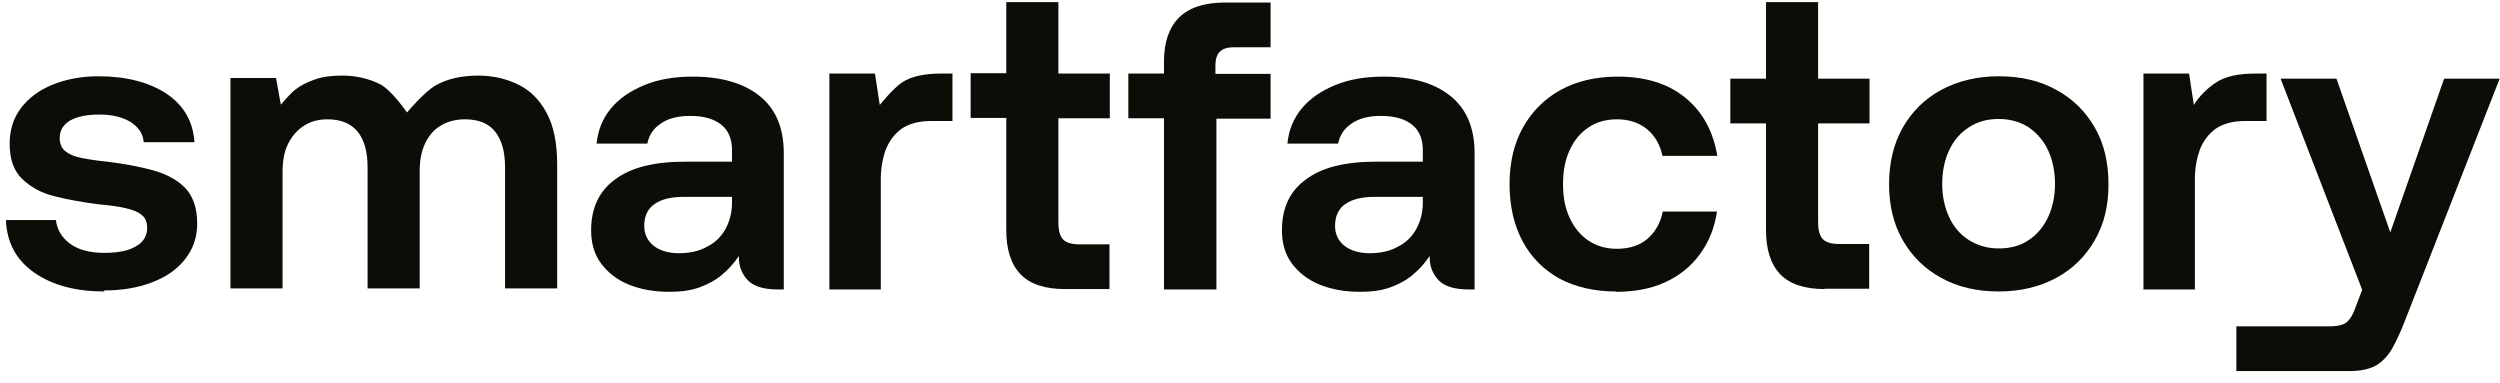
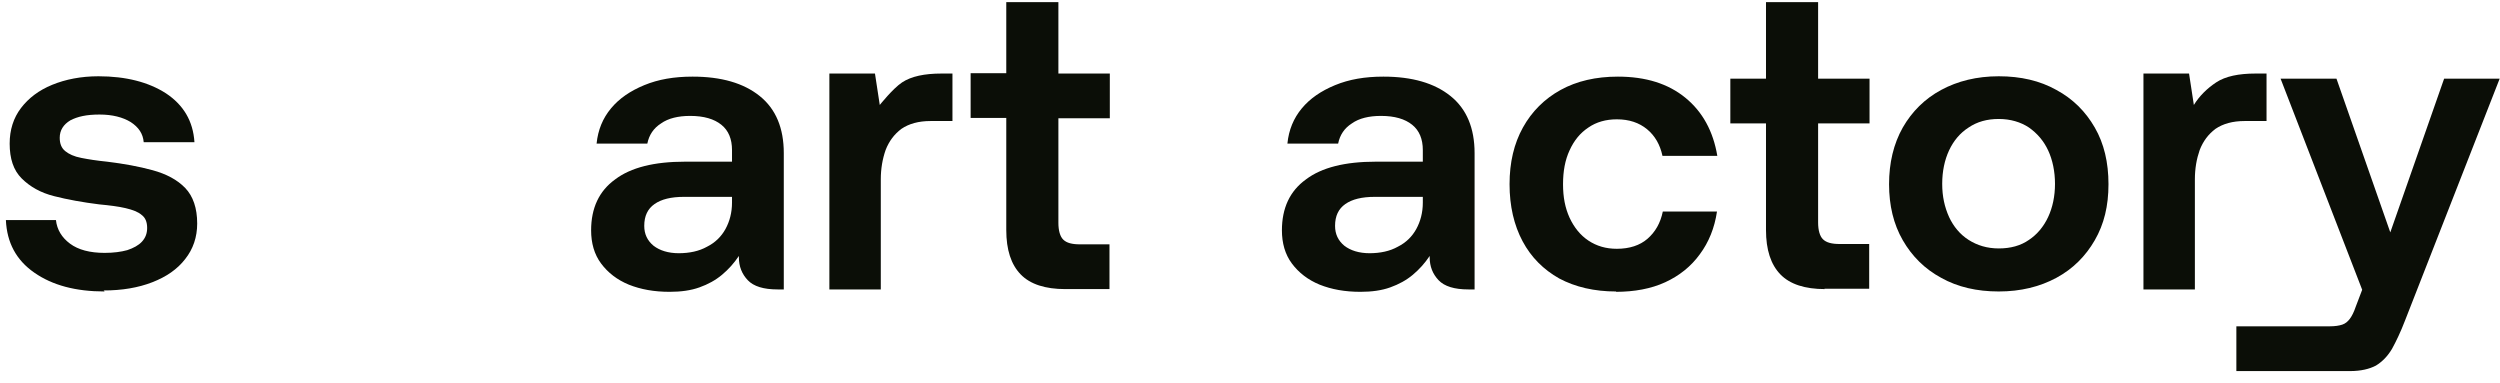
<svg xmlns="http://www.w3.org/2000/svg" width="163" height="25" viewBox="0 0 163 25" fill="none">
  <defs />
  <path d="M6.822 19.004C4.944 19.004 3.424 18.604 2.24 17.779C1.055 16.956 0.451 15.82 0.384 14.35H3.648C3.715 14.973 4.028 15.486 4.564 15.886C5.101 16.287 5.861 16.488 6.822 16.488C7.403 16.488 7.895 16.421 8.297 16.31C8.699 16.176 9.035 15.998 9.258 15.753C9.482 15.508 9.594 15.218 9.594 14.862C9.594 14.483 9.482 14.194 9.236 14.016C9.012 13.815 8.655 13.681 8.185 13.57C7.716 13.459 7.157 13.392 6.464 13.325C5.391 13.191 4.408 13.013 3.536 12.791C2.642 12.568 1.949 12.167 1.413 11.633C0.876 11.098 0.63 10.341 0.63 9.361C0.63 8.47 0.876 7.69 1.368 7.045C1.86 6.399 2.53 5.886 3.402 5.53C4.274 5.174 5.28 4.973 6.42 4.973C8.208 4.973 9.683 5.352 10.823 6.087C11.963 6.844 12.589 7.891 12.678 9.272H9.37C9.325 8.715 9.035 8.292 8.521 7.958C8.007 7.646 7.336 7.468 6.487 7.468C5.637 7.468 5.056 7.601 4.587 7.846C4.14 8.114 3.894 8.492 3.894 8.982C3.894 9.361 4.005 9.65 4.251 9.851C4.497 10.051 4.832 10.207 5.302 10.296C5.749 10.385 6.308 10.474 6.978 10.541C8.074 10.675 9.057 10.853 9.951 11.098C10.845 11.343 11.561 11.722 12.075 12.256C12.589 12.791 12.857 13.57 12.857 14.572C12.857 15.463 12.589 16.243 12.075 16.889C11.561 17.557 10.845 18.047 9.929 18.403C9.012 18.759 7.962 18.938 6.755 18.938L6.822 19.004Z" fill="#0B0E07" />
-   <path d="M15.025 18.804V5.085H17.998L18.311 6.822C18.311 6.822 18.87 6.154 19.228 5.864C19.585 5.575 20.032 5.352 20.547 5.174C21.061 4.996 21.642 4.929 22.312 4.929C23.184 4.929 24.011 5.107 24.771 5.486C25.531 5.864 26.537 7.334 26.537 7.334C26.537 7.334 27.632 6.02 28.392 5.575C29.175 5.129 30.113 4.929 31.186 4.929C32.125 4.929 32.997 5.129 33.779 5.508C34.562 5.886 35.188 6.51 35.635 7.356C36.104 8.203 36.328 9.339 36.328 10.742V18.804H32.93V10.898C32.93 9.873 32.706 9.116 32.282 8.581C31.857 8.047 31.209 7.78 30.315 7.78C29.733 7.78 29.197 7.913 28.75 8.18C28.303 8.448 27.968 8.826 27.722 9.339C27.476 9.851 27.364 10.452 27.364 11.143V18.804H23.966V10.898C23.966 9.873 23.743 9.116 23.318 8.581C22.871 8.047 22.223 7.78 21.351 7.78C20.77 7.78 20.256 7.913 19.809 8.203C19.362 8.492 19.026 8.893 18.781 9.383C18.535 9.873 18.423 10.497 18.423 11.209V18.804H15.025Z" fill="#0B0E07" />
  <path d="M51.103 15.976V18.871H50.7C49.784 18.871 49.136 18.67 48.756 18.27C48.376 17.869 48.175 17.379 48.175 16.777V16.688C47.862 17.156 47.504 17.557 47.079 17.913C46.654 18.27 46.163 18.537 45.604 18.737C45.045 18.938 44.397 19.027 43.659 19.027C42.653 19.027 41.782 18.871 40.999 18.559C40.239 18.247 39.636 17.779 39.189 17.178C38.742 16.577 38.541 15.842 38.541 15.018C38.541 13.57 39.055 12.457 40.105 11.699C41.133 10.92 42.653 10.541 44.665 10.541H47.727V9.784C47.727 9.071 47.504 8.514 47.035 8.136C46.565 7.757 45.895 7.557 45 7.557C44.218 7.557 43.57 7.713 43.1 8.047C42.609 8.359 42.318 8.804 42.206 9.361H38.898C38.988 8.47 39.3 7.713 39.837 7.067C40.373 6.421 41.089 5.931 42.005 5.552C42.922 5.174 43.95 4.996 45.157 4.996C47.035 4.996 48.487 5.419 49.538 6.265C50.589 7.111 51.103 8.359 51.103 9.984V15.976ZM44.24 16.51C44.956 16.51 45.582 16.376 46.096 16.087C46.632 15.82 47.035 15.419 47.303 14.929C47.571 14.439 47.727 13.86 47.727 13.214V12.835H44.598C43.749 12.835 43.123 12.991 42.676 13.303C42.229 13.615 42.005 14.082 42.005 14.728C42.005 15.263 42.206 15.686 42.609 16.02C43.011 16.332 43.57 16.51 44.263 16.51H44.24Z" fill="#0B0E07" />
  <path d="M54.075 18.871V4.795H57.048L57.361 6.844C57.361 6.844 58.211 5.775 58.814 5.374C59.418 4.973 60.289 4.795 61.385 4.795H62.1V7.891H60.669C59.887 7.891 59.261 8.069 58.77 8.403C58.3 8.759 57.965 9.205 57.741 9.784C57.54 10.363 57.428 10.987 57.428 11.699V18.871H54.031H54.075Z" fill="#0B0E07" />
  <path d="M69.454 18.849C68.157 18.849 67.174 18.537 66.548 17.891C65.922 17.245 65.609 16.287 65.609 14.995V7.69H63.285V4.773H65.609V0.14H69.007V4.795H72.36V7.713H69.007V14.528C69.007 15.04 69.119 15.419 69.32 15.619C69.543 15.842 69.901 15.931 70.415 15.931H72.338V18.849H69.409H69.454Z" fill="#0B0E07" />
-   <path d="M75.892 18.849V7.713H73.567V4.795H75.892V3.993C75.892 2.746 76.227 1.788 76.875 1.143C77.523 0.497 78.529 0.163 79.893 0.163H82.843V3.08H80.451C80.049 3.08 79.736 3.169 79.535 3.37C79.334 3.57 79.245 3.86 79.245 4.283V4.817H82.843V7.735H79.311V18.871H75.914L75.892 18.849Z" fill="#0B0E07" />
  <path d="M96.143 15.976V18.871H95.741C94.825 18.871 94.176 18.67 93.796 18.27C93.416 17.869 93.215 17.379 93.215 16.777V16.688C92.902 17.156 92.544 17.557 92.12 17.913C91.695 18.27 91.203 18.537 90.644 18.737C90.086 18.938 89.438 19.027 88.7 19.027C87.694 19.027 86.822 18.871 86.04 18.559C85.28 18.247 84.676 17.779 84.229 17.178C83.782 16.577 83.581 15.842 83.581 15.018C83.581 13.57 84.095 12.457 85.146 11.699C86.174 10.92 87.694 10.541 89.706 10.541H92.768V9.784C92.768 9.071 92.544 8.514 92.075 8.136C91.606 7.757 90.935 7.557 90.041 7.557C89.259 7.557 88.61 7.713 88.141 8.047C87.649 8.359 87.359 8.804 87.247 9.361H83.939C84.028 8.47 84.341 7.713 84.877 7.067C85.414 6.421 86.129 5.931 87.046 5.552C87.962 5.174 88.99 4.996 90.197 4.996C92.075 4.996 93.528 5.419 94.579 6.265C95.629 7.111 96.143 8.359 96.143 9.984V15.085V15.976ZM89.281 16.51C89.996 16.51 90.622 16.376 91.136 16.087C91.673 15.82 92.075 15.419 92.343 14.929C92.612 14.439 92.768 13.86 92.768 13.214V12.835H89.639C88.789 12.835 88.163 12.991 87.716 13.303C87.269 13.615 87.046 14.082 87.046 14.728C87.046 15.263 87.247 15.686 87.649 16.02C88.052 16.332 88.61 16.51 89.303 16.51H89.281Z" fill="#0B0E07" />
  <path d="M105.375 19.005C103.944 19.005 102.715 18.715 101.664 18.158C100.636 17.579 99.832 16.777 99.273 15.73C98.714 14.684 98.423 13.437 98.423 12.011C98.423 10.586 98.714 9.361 99.295 8.314C99.876 7.267 100.703 6.443 101.754 5.864C102.804 5.285 104.056 4.996 105.487 4.996C107.32 4.996 108.773 5.463 109.89 6.376C111.008 7.29 111.701 8.559 111.969 10.163H108.393C108.236 9.428 107.901 8.849 107.387 8.425C106.873 8.002 106.224 7.78 105.42 7.78C104.704 7.78 104.079 7.958 103.564 8.314C103.028 8.67 102.626 9.16 102.335 9.806C102.044 10.43 101.91 11.165 101.91 12.011C101.91 12.857 102.044 13.548 102.335 14.194C102.626 14.817 103.028 15.33 103.564 15.686C104.101 16.042 104.704 16.221 105.42 16.221C106.247 16.221 106.917 15.998 107.409 15.575C107.923 15.129 108.259 14.55 108.415 13.793H111.947C111.79 14.862 111.41 15.797 110.829 16.577C110.248 17.379 109.488 17.98 108.571 18.403C107.655 18.826 106.56 19.027 105.353 19.027L105.375 19.005Z" fill="#0B0E07" />
  <path d="M118.988 18.849C117.691 18.849 116.708 18.537 116.082 17.891C115.456 17.245 115.143 16.287 115.143 14.995V8.047H112.818V5.129H115.143V0.14H118.541V5.129H121.894V8.047H118.541V14.506C118.541 15.018 118.652 15.396 118.854 15.597C119.077 15.82 119.435 15.909 119.949 15.909H121.871V18.826H118.943L118.988 18.849Z" fill="#0B0E07" />
  <path d="M130.32 19.004C128.89 19.004 127.638 18.715 126.565 18.114C125.492 17.535 124.665 16.71 124.062 15.664C123.458 14.617 123.167 13.392 123.167 12.011C123.167 10.63 123.458 9.383 124.062 8.314C124.665 7.267 125.492 6.443 126.565 5.864C127.638 5.285 128.89 4.973 130.32 4.973C131.751 4.973 133.003 5.263 134.076 5.864C135.149 6.443 135.976 7.267 136.579 8.314C137.183 9.361 137.473 10.586 137.473 12.011C137.473 13.437 137.183 14.617 136.579 15.664C135.976 16.71 135.149 17.535 134.076 18.114C133.003 18.693 131.751 19.004 130.32 19.004ZM130.32 16.198C131.08 16.198 131.751 16.02 132.287 15.641C132.824 15.285 133.249 14.773 133.539 14.149C133.83 13.526 133.986 12.791 133.986 11.989C133.986 11.187 133.83 10.43 133.539 9.806C133.249 9.183 132.824 8.693 132.287 8.314C131.751 7.958 131.08 7.757 130.32 7.757C129.56 7.757 128.912 7.935 128.353 8.314C127.794 8.67 127.37 9.183 127.079 9.806C126.789 10.43 126.632 11.165 126.632 11.989C126.632 12.813 126.789 13.503 127.079 14.149C127.37 14.773 127.794 15.285 128.353 15.641C128.912 15.998 129.56 16.198 130.32 16.198Z" fill="#0B0E07" />
  <path d="M139.753 18.871V4.795H142.726L143.039 6.844C143.397 6.265 143.888 5.775 144.492 5.374C145.095 4.973 145.967 4.795 147.063 4.795H147.778V7.891H146.347C145.565 7.891 144.939 8.069 144.447 8.403C143.978 8.759 143.643 9.205 143.419 9.784C143.218 10.363 143.106 10.987 143.106 11.699V18.871H139.708H139.753Z" fill="#0B0E07" />
  <path d="M145.811 24.194V21.276H151.891C152.249 21.276 152.517 21.232 152.718 21.165C152.919 21.098 153.076 20.964 153.21 20.786C153.344 20.608 153.478 20.341 153.59 20.007L154.014 18.893L148.694 5.129H152.338L155.847 15.151L159.357 5.129H162.978L156.808 20.898C156.518 21.655 156.227 22.256 155.959 22.746C155.668 23.236 155.311 23.592 154.908 23.837C154.484 24.06 153.925 24.194 153.232 24.194H145.789H145.811Z" fill="#0B0E07" />
</svg>